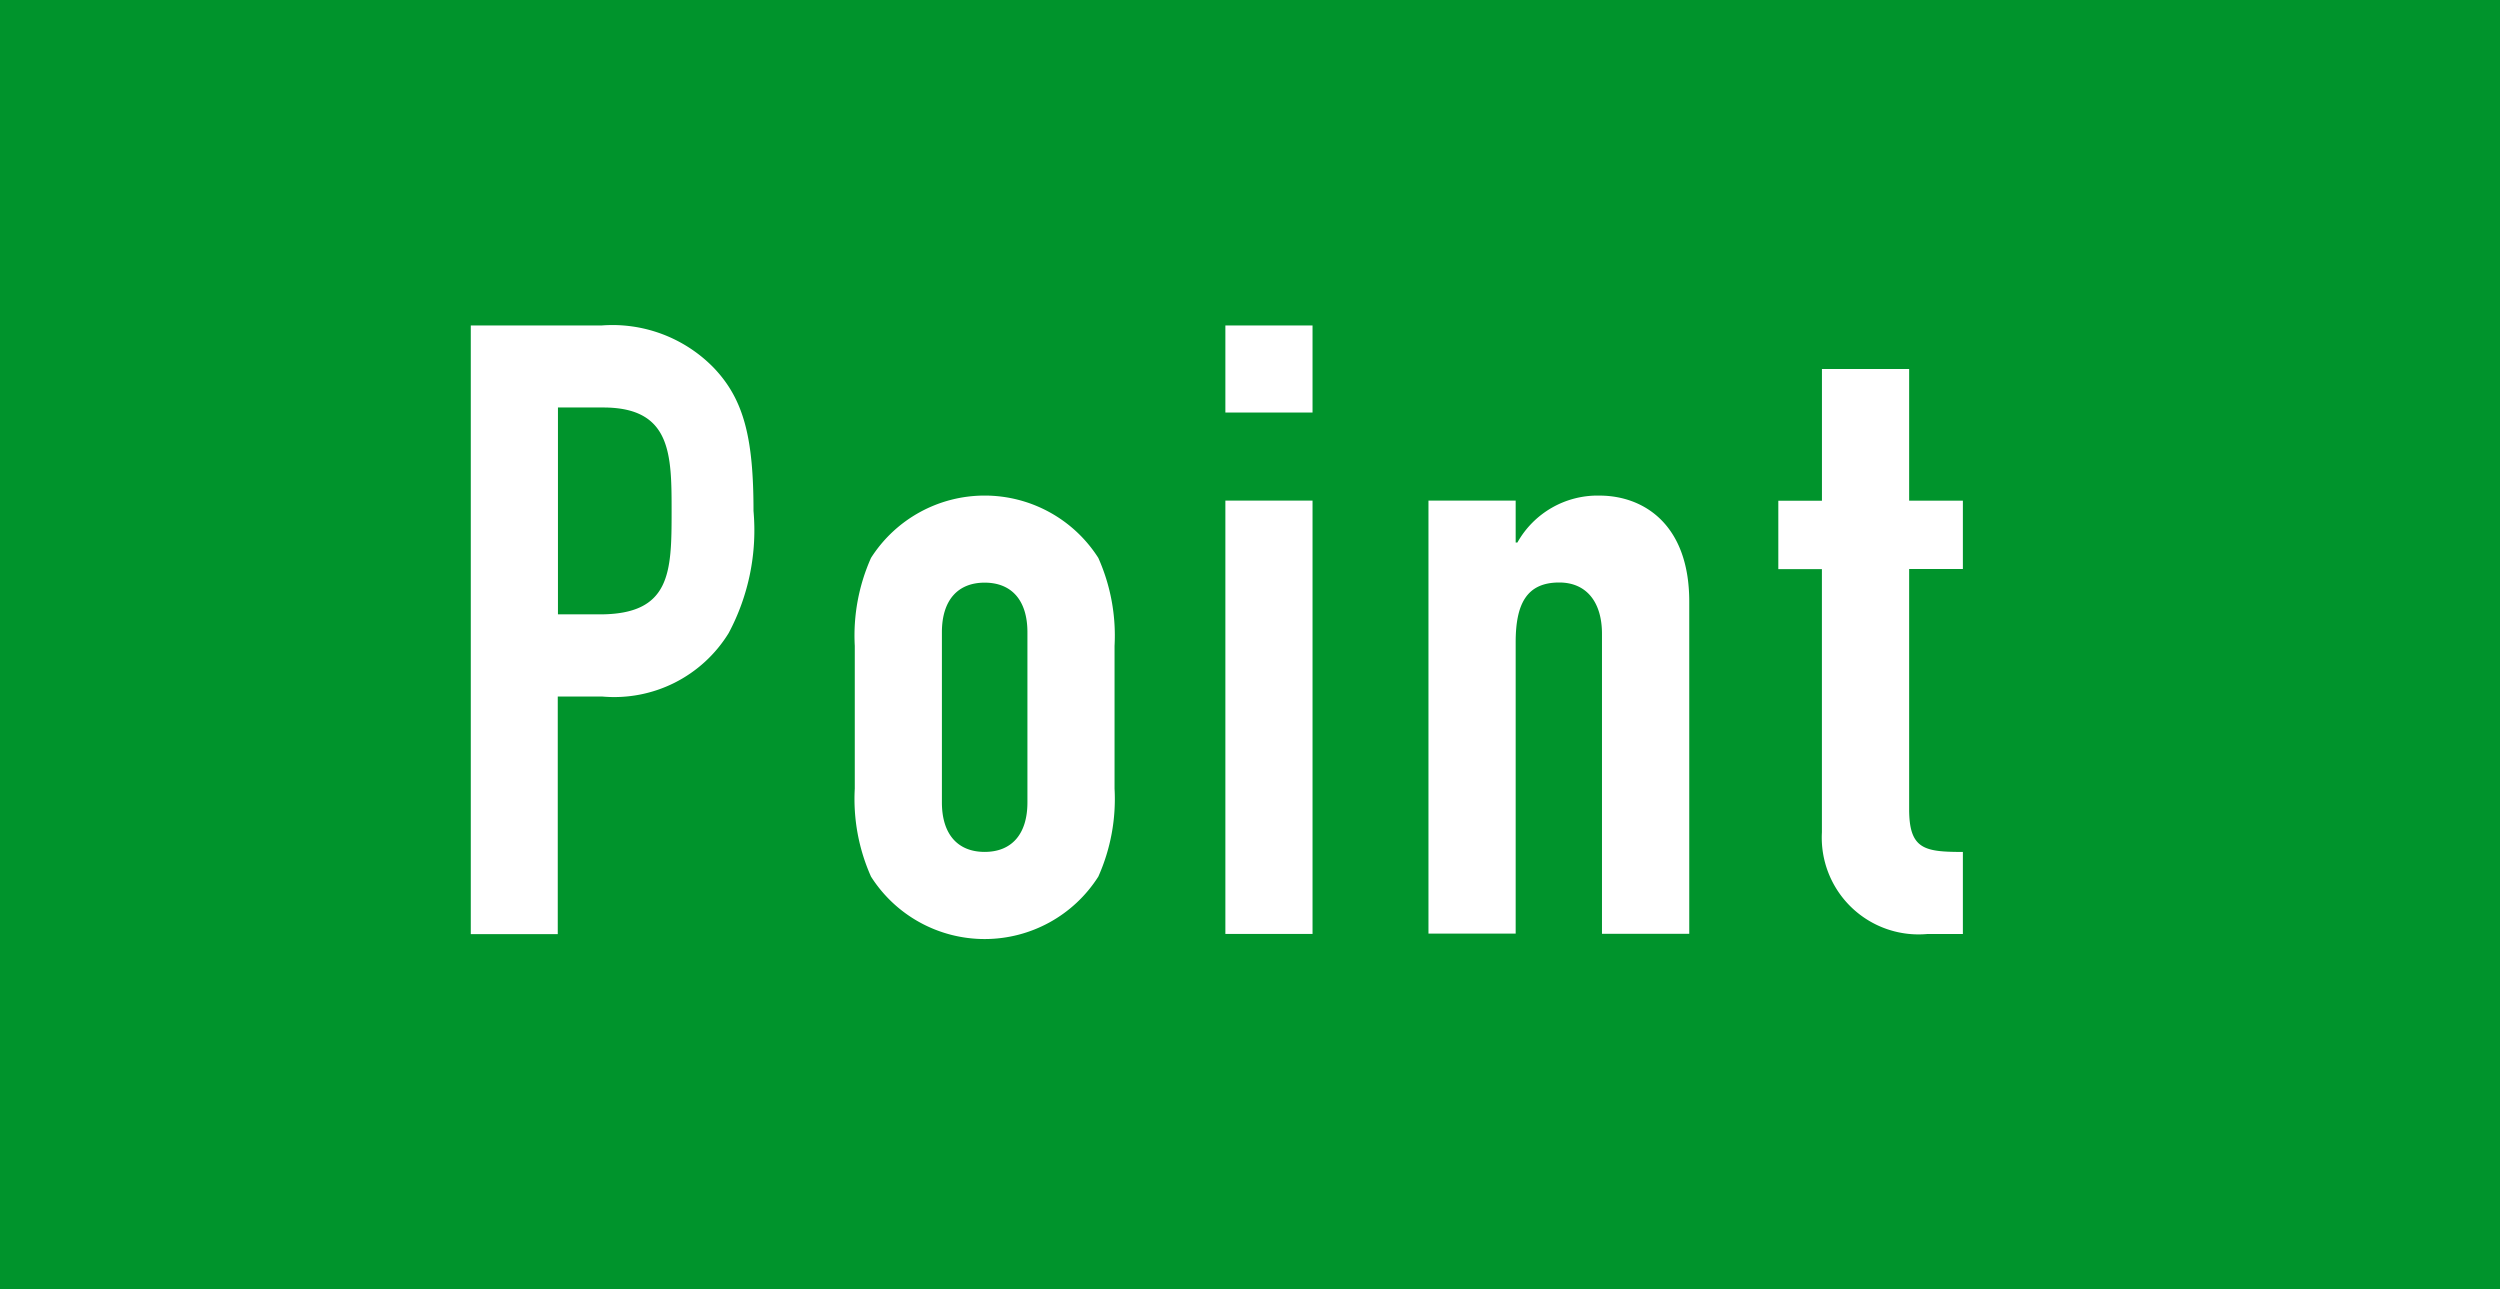
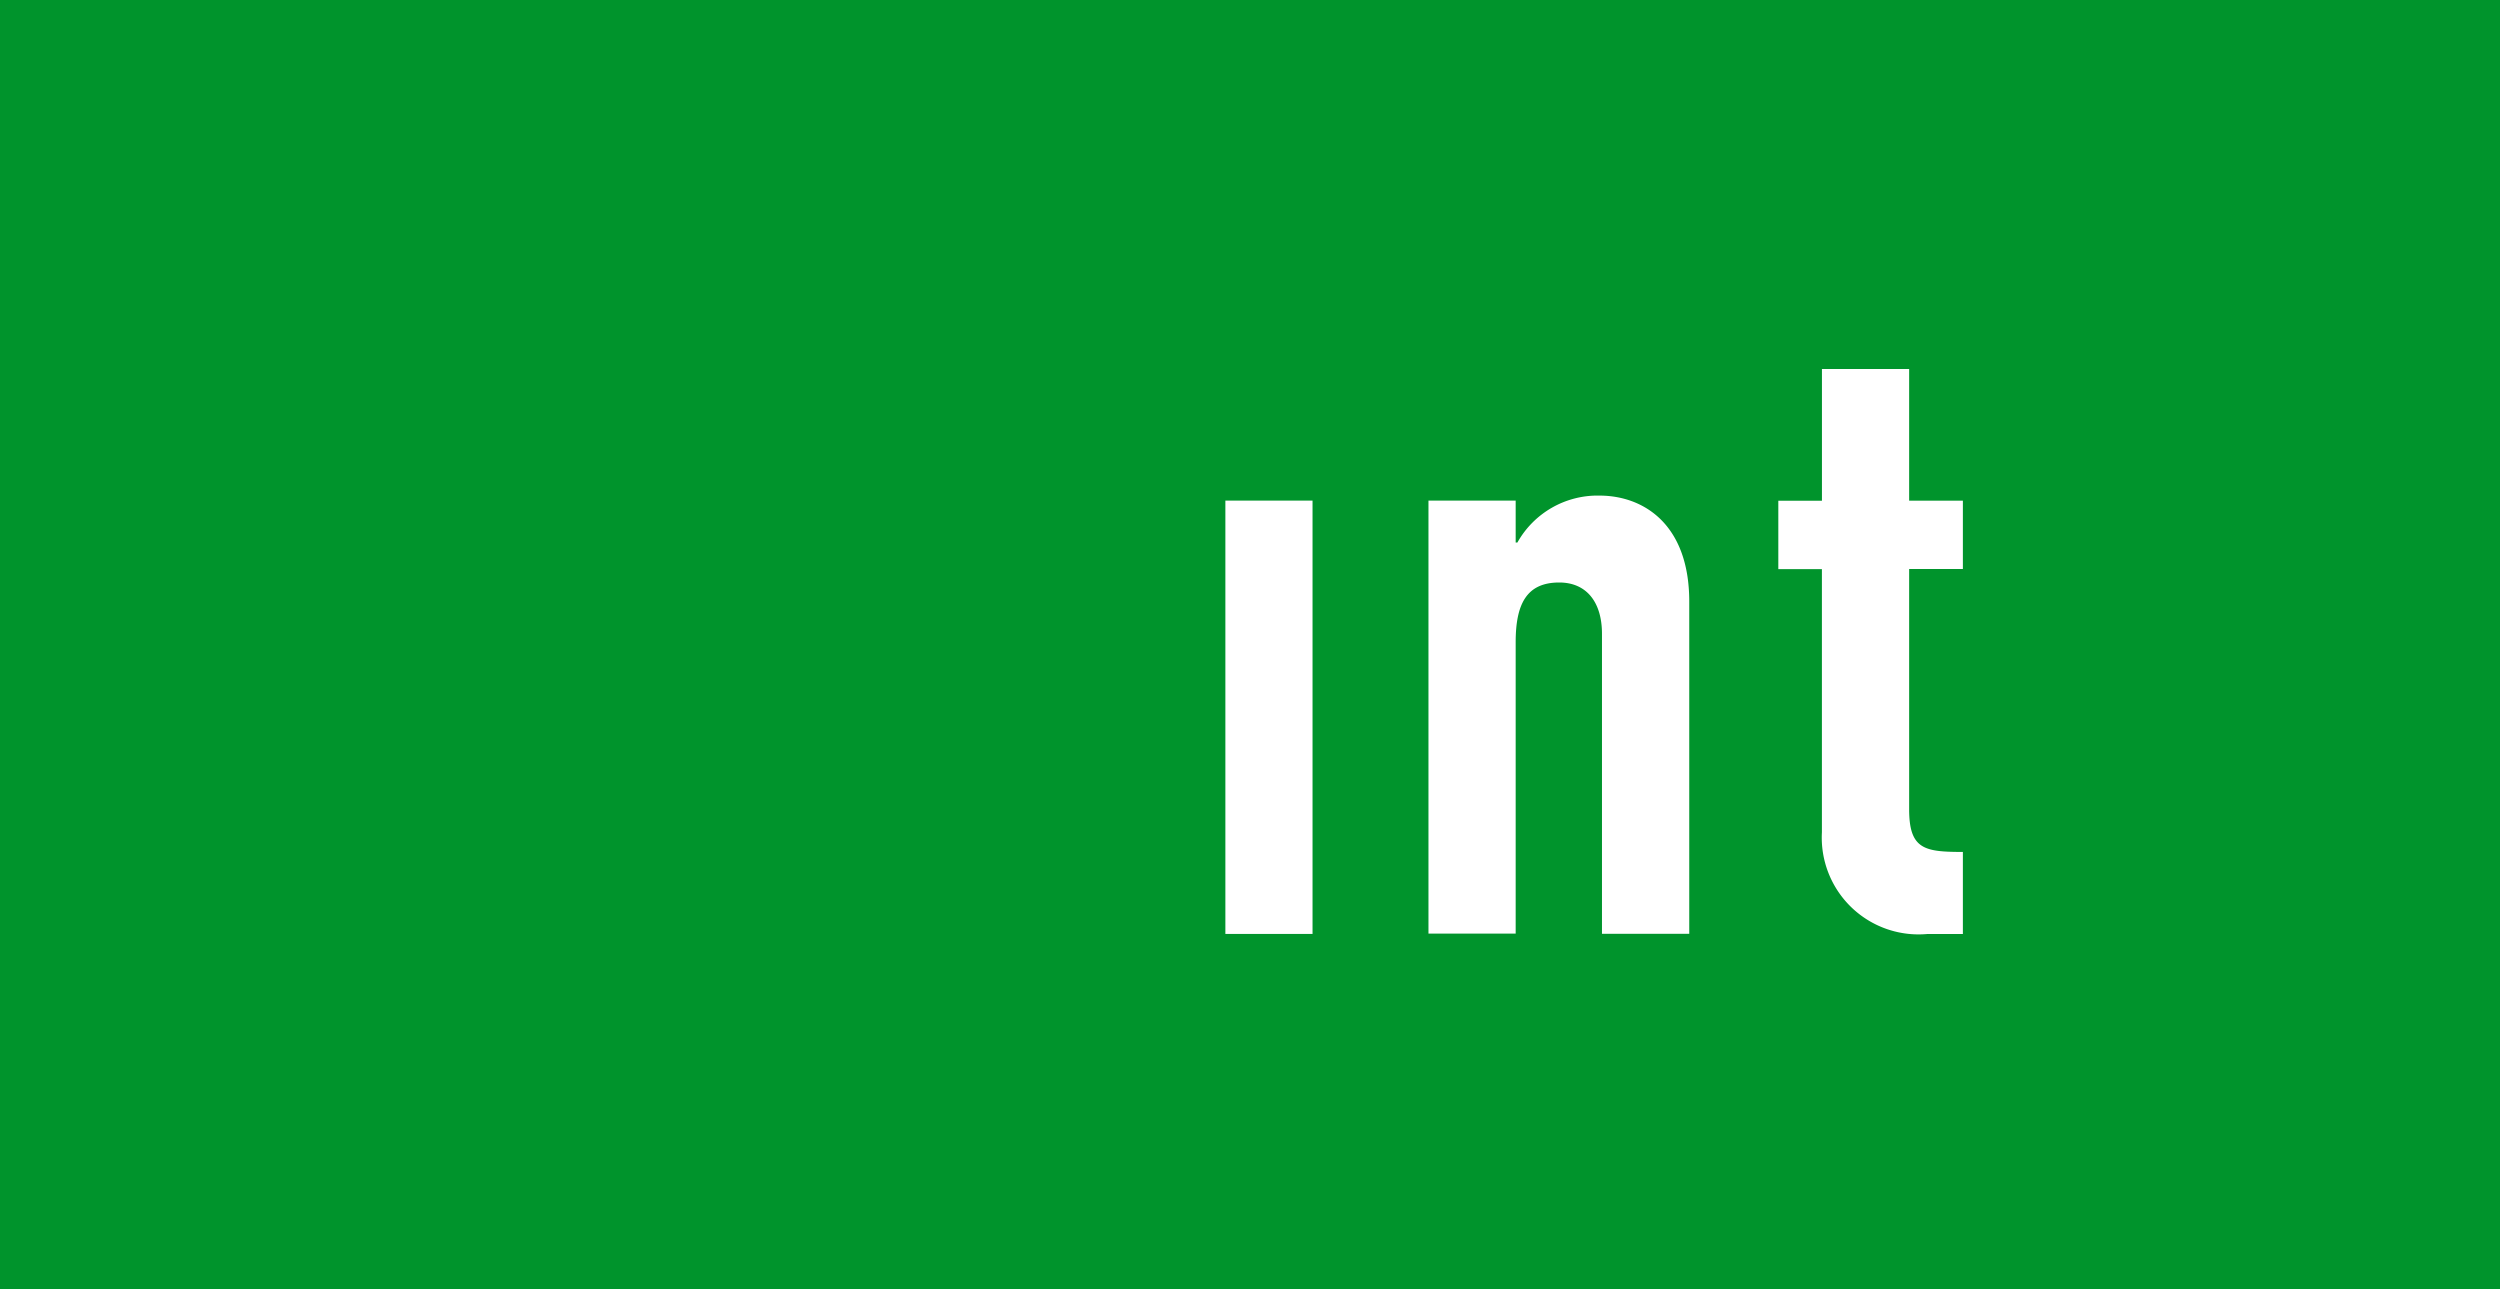
<svg xmlns="http://www.w3.org/2000/svg" width="67" height="34.556" viewBox="0 0 67 34.556">
  <g id="icon_point-gr" transform="translate(-178.983 -321.7)">
    <rect id="長方形_998" data-name="長方形 998" width="67" height="34.556" transform="translate(178.983 321.7)" fill="#00942c" style="mix-blend-mode: multiply;isolation: isolate" />
    <g id="グループ_1644" data-name="グループ 1644" transform="translate(191.6 330.423)">
      <g id="グループ_1643" data-name="グループ 1643">
-         <path id="パス_3582" data-name="パス 3582" d="M185.59,326.268h3.5a3.789,3.789,0,0,1,3.023,1.146c.8.846,1.054,1.877,1.054,3.825a5.849,5.849,0,0,1-.666,3.273,3.6,3.6,0,0,1-3.388,1.7h-1.192v6.367H185.59Zm2.336,7.742h1.123c1.9,0,1.923-1.123,1.923-2.75,0-1.533,0-2.794-1.833-2.794h-1.213Z" transform="translate(-185.59 -326.268)" fill="#fff" />
-         <path id="パス_3583" data-name="パス 3583" d="M190.979,332.684a5.112,5.112,0,0,1,.435-2.358,3.612,3.612,0,0,1,6.092,0,5.112,5.112,0,0,1,.435,2.358v3.825a5.1,5.1,0,0,1-.435,2.358,3.609,3.609,0,0,1-6.092,0,5.1,5.1,0,0,1-.435-2.358Zm2.335,4.192c0,.869.435,1.329,1.146,1.329s1.146-.46,1.146-1.329V332.32c0-.871-.435-1.331-1.146-1.331s-1.146.46-1.146,1.331Z" transform="translate(-180.688 -324.097)" fill="#fff" />
-         <path id="パス_3584" data-name="パス 3584" d="M196.18,326.268h2.336V328.6H196.18Zm0,4.694h2.336v11.613H196.18Z" transform="translate(-175.957 -326.268)" fill="#fff" />
+         <path id="パス_3584" data-name="パス 3584" d="M196.18,326.268h2.336H196.18Zm0,4.694h2.336v11.613H196.18Z" transform="translate(-175.957 -326.268)" fill="#fff" />
        <path id="パス_3585" data-name="パス 3585" d="M199.03,328.791h2.337v1.123h.046a2.462,2.462,0,0,1,2.2-1.258c1.167,0,2.406.754,2.406,2.84V340.4H203.68v-8.04c0-.846-.412-1.375-1.146-1.375-.871,0-1.167.573-1.167,1.6v7.81H199.03Z" transform="translate(-173.364 -324.097)" fill="#fff" />
        <path id="パス_3586" data-name="パス 3586" d="M205.109,326.879h2.337v3.527h1.44v1.833h-1.44v6.436c0,1.077.411,1.146,1.44,1.146v2.2h-.961a2.594,2.594,0,0,1-2.817-2.725v-7.054H203.94v-1.833h1.169Z" transform="translate(-168.898 -325.712)" fill="#fff" />
      </g>
    </g>
  </g>
</svg>